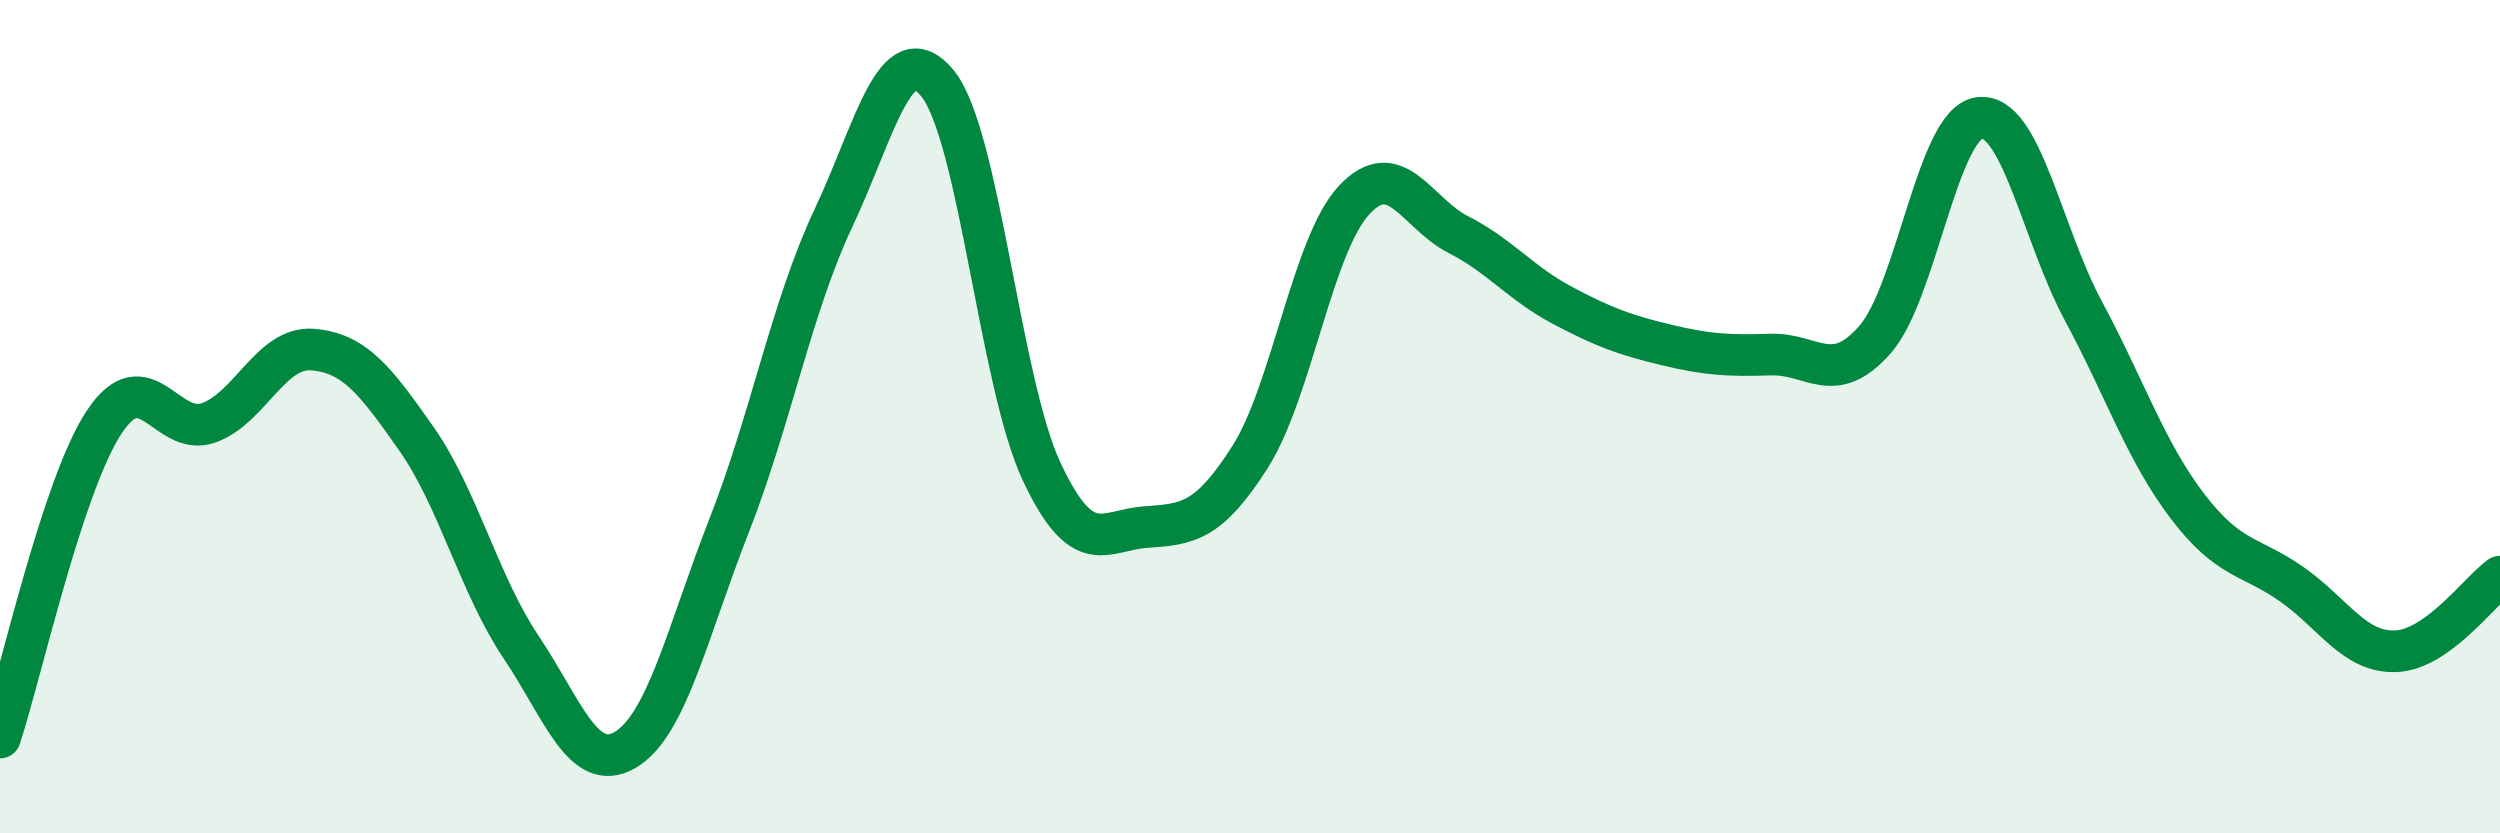
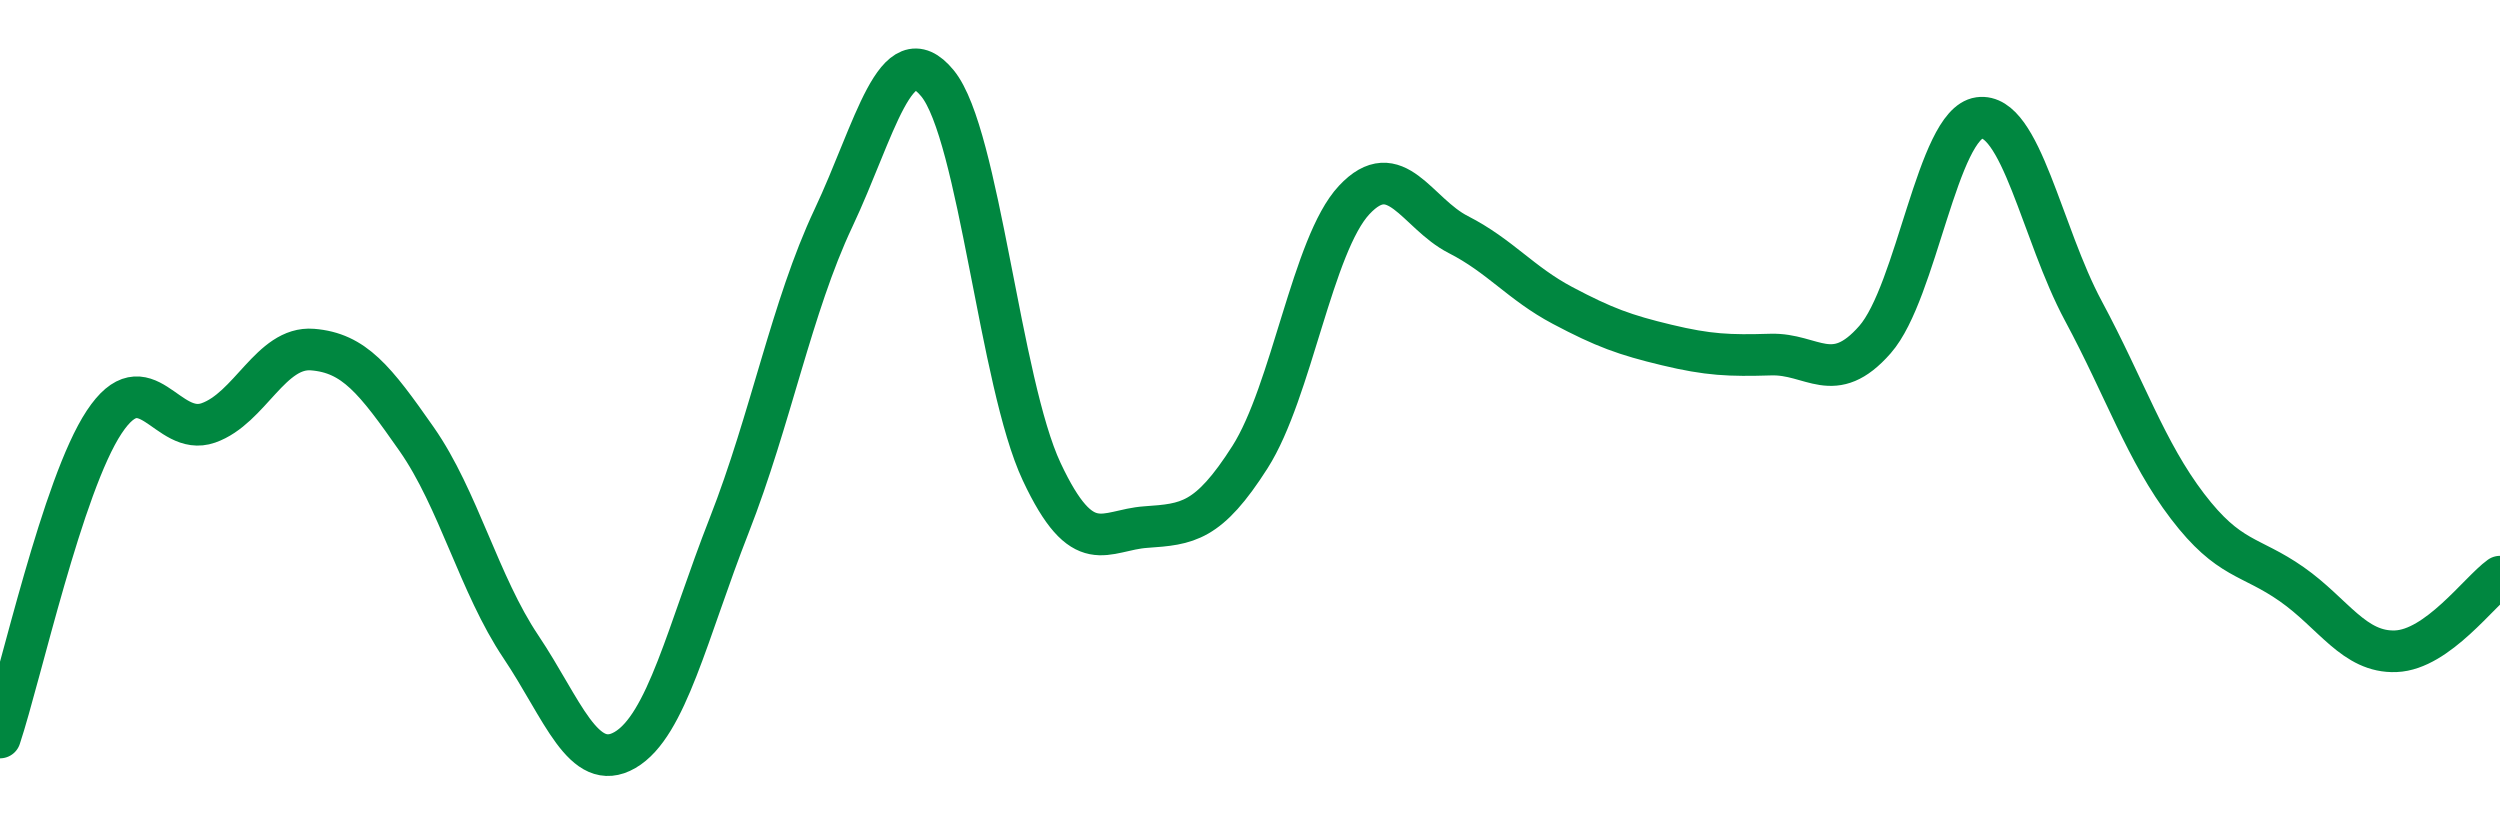
<svg xmlns="http://www.w3.org/2000/svg" width="60" height="20" viewBox="0 0 60 20">
-   <path d="M 0,17.7 C 0.5,16.19 1.5,11.64 2.5,10.13 C 3.5,8.62 4,10.5 5,10.15 C 6,9.8 6.5,8.31 7.5,8.39 C 8.5,8.47 9,9.11 10,10.54 C 11,11.97 11.5,14.03 12.5,15.52 C 13.5,17.01 14,18.58 15,18 C 16,17.42 16.5,15.16 17.5,12.61 C 18.5,10.06 19,7.36 20,5.24 C 21,3.12 21.5,0.78 22.5,2 C 23.5,3.22 24,9.19 25,11.32 C 26,13.45 26.5,12.72 27.5,12.65 C 28.5,12.58 29,12.54 30,10.97 C 31,9.4 31.5,5.87 32.5,4.8 C 33.5,3.73 34,5.12 35,5.63 C 36,6.14 36.5,6.8 37.5,7.33 C 38.5,7.86 39,8.04 40,8.28 C 41,8.52 41.5,8.54 42.5,8.51 C 43.5,8.48 44,9.29 45,8.15 C 46,7.01 46.5,2.97 47.5,2.83 C 48.5,2.69 49,5.6 50,7.46 C 51,9.32 51.5,10.84 52.5,12.15 C 53.5,13.46 54,13.32 55,14.02 C 56,14.72 56.5,15.67 57.5,15.63 C 58.5,15.59 59.5,14.2 60,13.84L60 20L0 20Z" fill="#008740" opacity="0.1" stroke-linecap="round" stroke-linejoin="round" />
  <path d="M 0,17.7 C 0.5,16.19 1.5,11.64 2.5,10.13 C 3.5,8.62 4,10.5 5,10.15 C 6,9.8 6.5,8.31 7.5,8.39 C 8.5,8.47 9,9.11 10,10.54 C 11,11.97 11.5,14.03 12.5,15.52 C 13.5,17.01 14,18.58 15,18 C 16,17.42 16.5,15.16 17.5,12.61 C 18.5,10.06 19,7.36 20,5.24 C 21,3.12 21.5,0.78 22.5,2 C 23.5,3.22 24,9.19 25,11.32 C 26,13.45 26.5,12.72 27.5,12.65 C 28.5,12.58 29,12.54 30,10.97 C 31,9.4 31.5,5.87 32.5,4.8 C 33.5,3.73 34,5.12 35,5.63 C 36,6.14 36.5,6.8 37.5,7.33 C 38.5,7.86 39,8.04 40,8.28 C 41,8.52 41.5,8.54 42.5,8.51 C 43.5,8.48 44,9.29 45,8.15 C 46,7.01 46.5,2.97 47.5,2.83 C 48.5,2.69 49,5.6 50,7.46 C 51,9.32 51.5,10.84 52.5,12.15 C 53.5,13.46 54,13.32 55,14.02 C 56,14.72 56.5,15.67 57.5,15.63 C 58.5,15.59 59.5,14.2 60,13.84" stroke="#008740" stroke-width="1" fill="none" stroke-linecap="round" stroke-linejoin="round" />
</svg>